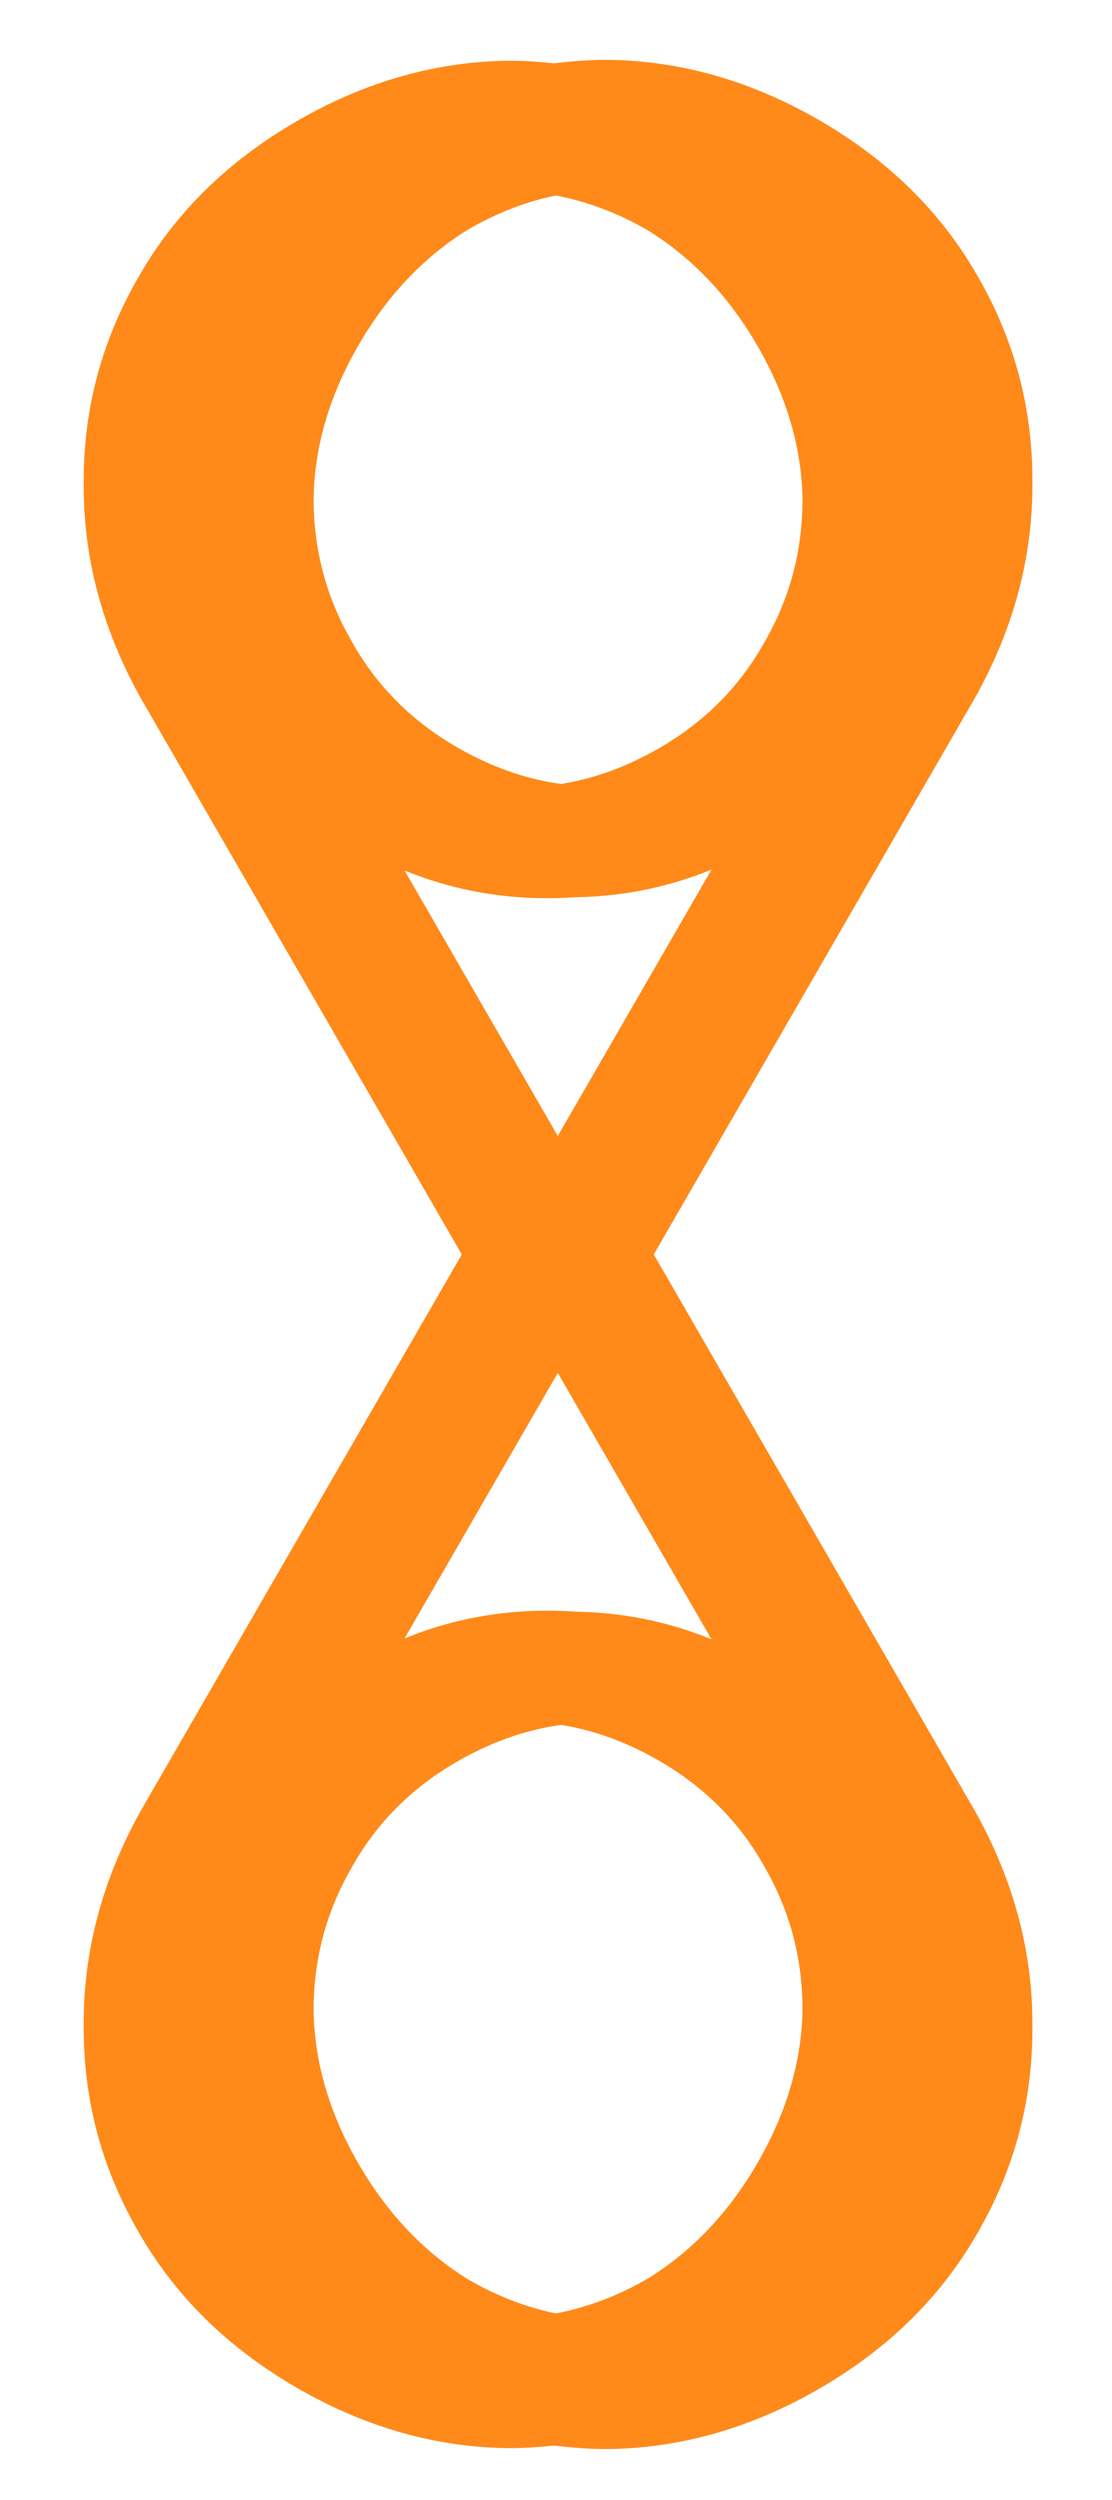
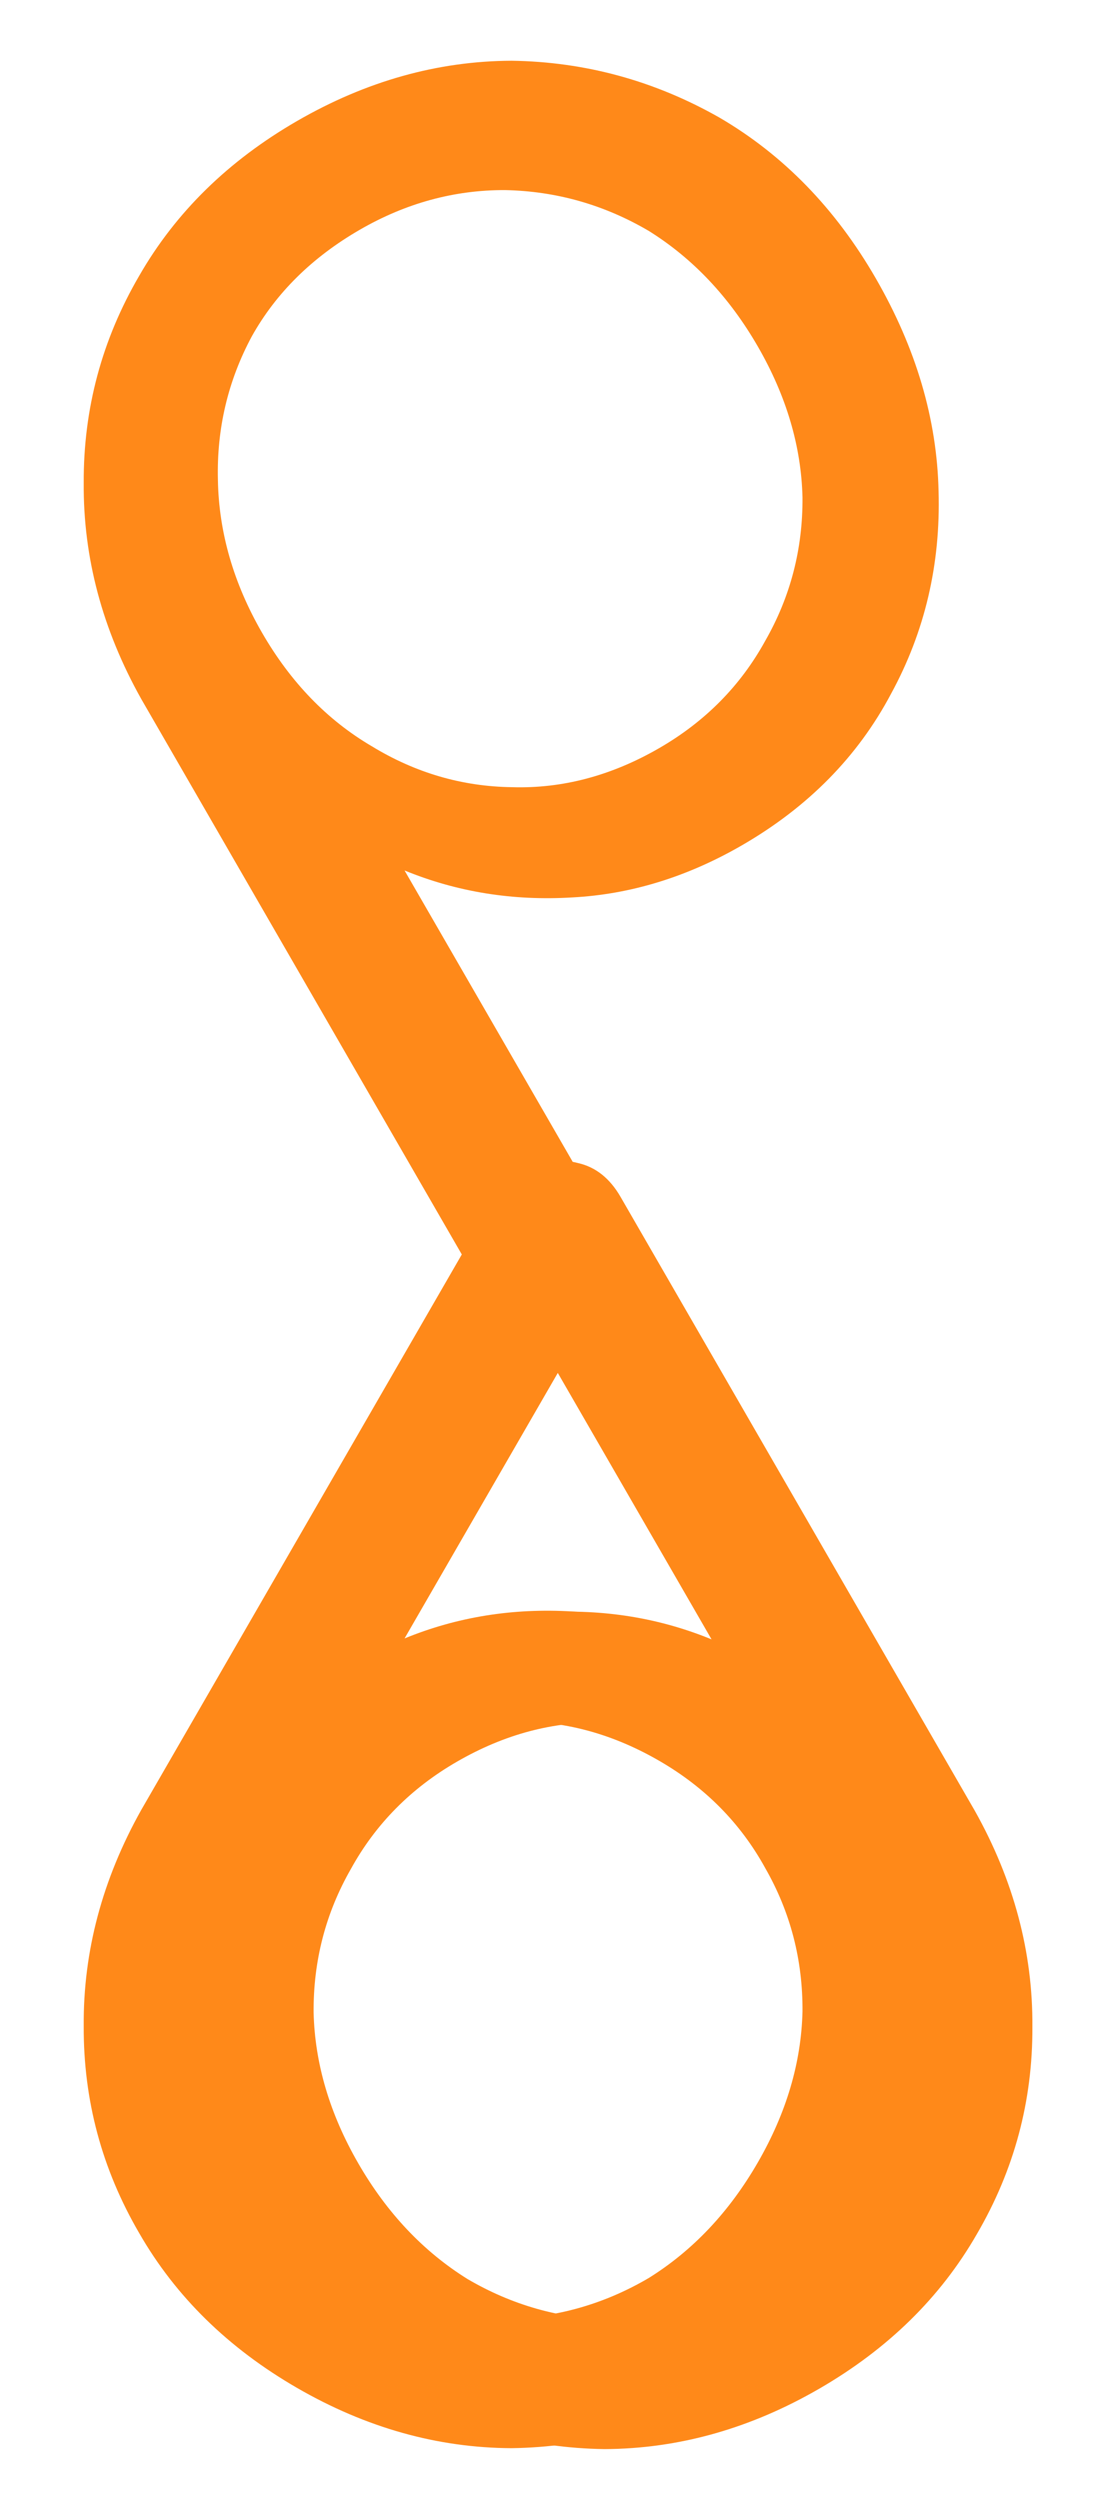
<svg xmlns="http://www.w3.org/2000/svg" fill="none" viewBox="0 0 93 209" height="209" width="93">
  <path fill="#FF8919" d="M68.489 199.701C62.725 203.029 56.747 204.707 50.555 204.735C44.394 204.646 38.603 203.063 33.181 199.986C27.832 196.866 23.473 192.387 20.102 186.549C16.731 180.711 14.98 174.775 14.847 168.743C14.671 162.636 15.996 156.994 18.82 151.816C21.602 146.565 25.764 142.339 31.306 139.139C35.888 136.494 40.618 135.044 45.496 134.789C50.449 134.492 55.12 135.244 59.51 137.045L41.59 106.006C40.694 104.454 40.47 102.958 40.919 101.516C41.325 100.001 42.267 98.817 43.745 97.963C45.297 97.067 46.83 96.822 48.346 97.228C49.818 97.56 51.003 98.502 51.899 100.054L81.531 151.379C84.785 157.185 86.389 163.206 86.342 169.441C86.37 175.632 84.824 181.402 81.704 186.751C78.658 192.057 74.253 196.373 68.489 199.701ZM63.241 190.612C67.231 188.308 70.245 185.336 72.283 181.696C74.277 177.983 75.222 173.988 75.119 169.713C75.046 165.321 73.815 161.055 71.426 156.917C69.037 152.778 65.98 149.617 62.255 147.432C58.604 145.204 54.693 144.062 50.523 144.007C46.309 143.878 42.208 144.965 38.217 147.269C34.374 149.487 31.418 152.475 29.35 156.231C27.239 159.913 26.198 163.913 26.228 168.232C26.332 172.507 27.578 176.714 29.968 180.853C32.357 184.991 35.398 188.211 39.092 190.513C42.817 192.698 46.823 193.834 51.11 193.92C55.354 193.933 59.398 192.83 63.241 190.612Z" />
  <path fill="#FF8919" d="M24.854 199.625C30.619 202.953 36.597 204.631 42.788 204.658C48.949 204.569 54.74 202.986 60.163 199.909C65.511 196.789 69.871 192.31 73.241 186.472C76.612 180.634 78.364 174.699 78.496 168.666C78.672 162.56 77.347 156.918 74.523 151.74C71.742 146.488 67.58 142.262 62.037 139.062C57.455 136.417 52.725 134.967 47.847 134.712C42.895 134.415 38.224 135.167 33.834 136.968L51.754 105.93C52.65 104.378 52.873 102.881 52.425 101.44C52.019 99.924 51.077 98.74 49.599 97.886C48.047 96.99 46.513 96.746 44.998 97.152C43.525 97.484 42.341 98.426 41.445 99.978L11.813 151.302C8.559 157.109 6.955 163.129 7.001 169.364C6.973 175.556 8.52 181.326 11.639 186.674C14.685 191.98 19.09 196.297 24.854 199.625ZM30.102 190.535C26.112 188.231 23.098 185.259 21.061 181.62C19.066 177.906 18.121 173.912 18.224 169.636C18.297 165.244 19.528 160.979 21.917 156.84C24.307 152.702 27.364 149.54 31.088 147.355C34.739 145.127 38.65 143.986 42.821 143.93C47.034 143.801 51.136 144.888 55.126 147.192C58.969 149.411 61.925 152.398 63.993 156.154C66.104 159.836 67.145 163.837 67.115 168.155C67.011 172.431 65.765 176.638 63.376 180.776C60.986 184.915 57.945 188.135 54.251 190.436C50.526 192.621 46.52 193.757 42.233 193.844C37.989 193.856 33.945 192.754 30.102 190.535Z" />
-   <path fill="#FF8919" d="M68.489 10.033C62.725 6.705 56.747 5.028 50.555 5C44.394 5.089 38.603 6.672 33.181 9.749C27.832 12.869 23.473 17.348 20.102 23.186C16.731 29.024 14.98 34.959 14.847 40.992C14.671 47.099 15.996 52.74 18.82 57.918C21.602 63.17 25.764 67.396 31.306 70.596C35.888 73.241 40.618 74.691 45.496 74.946C50.449 75.243 55.12 74.491 59.51 72.69L41.59 103.728C40.694 105.28 40.47 106.777 40.919 108.219C41.325 109.734 42.267 110.918 43.745 111.772C45.297 112.668 46.83 112.913 48.346 112.507C49.818 112.174 51.003 111.232 51.899 109.68L81.531 58.356C84.785 52.549 86.389 46.529 86.342 40.294C86.37 34.102 84.824 28.332 81.704 22.984C78.658 17.678 74.253 13.361 68.489 10.033ZM63.241 19.123C67.231 21.427 70.245 24.399 72.283 28.038C74.277 31.752 75.222 35.746 75.119 40.022C75.046 44.414 73.815 48.68 71.426 52.818C69.037 56.956 65.98 60.118 62.255 62.303C58.604 64.531 54.693 65.672 50.523 65.728C46.309 65.857 42.208 64.77 38.217 62.466C34.374 60.247 31.418 57.26 29.35 53.504C27.239 49.822 26.198 45.821 26.228 41.503C26.332 37.227 27.578 33.02 29.968 28.882C32.357 24.744 35.398 21.524 39.092 19.222C42.817 17.037 46.823 15.901 51.11 15.814C55.354 15.802 59.398 16.904 63.241 19.123Z" />
-   <path fill="#FF8919" d="M24.854 10.11C30.619 6.782 36.597 5.104 42.788 5.077C48.949 5.166 54.74 6.749 60.163 9.826C65.511 12.946 69.871 17.425 73.241 23.263C76.612 29.101 78.364 35.036 78.496 41.069C78.672 47.175 77.347 52.817 74.523 57.995C71.742 63.247 67.58 67.472 62.037 70.672C57.455 73.318 52.725 74.768 47.847 75.022C42.895 75.32 38.224 74.568 33.834 72.767L51.754 103.805C52.65 105.357 52.873 106.854 52.425 108.295C52.019 109.811 51.077 110.995 49.599 111.848C48.047 112.744 46.513 112.989 44.998 112.583C43.525 112.251 42.341 111.309 41.445 109.757L11.813 58.433C8.559 52.626 6.955 46.605 7.001 40.371C6.973 34.179 8.52 28.409 11.639 23.061C14.685 17.755 19.09 13.438 24.854 10.11ZM30.102 19.2C26.112 21.504 23.098 24.476 21.061 28.115C19.066 31.829 18.121 35.823 18.224 40.099C18.297 44.491 19.528 48.756 21.917 52.895C24.307 57.033 27.364 60.195 31.088 62.38C34.739 64.608 38.65 65.749 42.821 65.805C47.034 65.934 51.136 64.847 55.126 62.543C58.969 60.324 61.925 57.337 63.993 53.581C66.104 49.898 67.145 45.898 67.115 41.58C67.011 37.304 65.765 33.097 63.376 28.959C60.986 24.82 57.945 21.6 54.251 19.299C50.526 17.114 46.52 15.978 42.233 15.891C37.989 15.878 33.945 16.981 30.102 19.2Z" />
+   <path fill="#FF8919" d="M24.854 10.11C30.619 6.782 36.597 5.104 42.788 5.077C48.949 5.166 54.74 6.749 60.163 9.826C65.511 12.946 69.871 17.425 73.241 23.263C76.612 29.101 78.364 35.036 78.496 41.069C78.672 47.175 77.347 52.817 74.523 57.995C71.742 63.247 67.58 67.472 62.037 70.672C57.455 73.318 52.725 74.768 47.847 75.022C42.895 75.32 38.224 74.568 33.834 72.767L51.754 103.805C52.019 109.811 51.077 110.995 49.599 111.848C48.047 112.744 46.513 112.989 44.998 112.583C43.525 112.251 42.341 111.309 41.445 109.757L11.813 58.433C8.559 52.626 6.955 46.605 7.001 40.371C6.973 34.179 8.52 28.409 11.639 23.061C14.685 17.755 19.09 13.438 24.854 10.11ZM30.102 19.2C26.112 21.504 23.098 24.476 21.061 28.115C19.066 31.829 18.121 35.823 18.224 40.099C18.297 44.491 19.528 48.756 21.917 52.895C24.307 57.033 27.364 60.195 31.088 62.38C34.739 64.608 38.65 65.749 42.821 65.805C47.034 65.934 51.136 64.847 55.126 62.543C58.969 60.324 61.925 57.337 63.993 53.581C66.104 49.898 67.145 45.898 67.115 41.58C67.011 37.304 65.765 33.097 63.376 28.959C60.986 24.82 57.945 21.6 54.251 19.299C50.526 17.114 46.52 15.978 42.233 15.891C37.989 15.878 33.945 16.981 30.102 19.2Z" />
</svg>